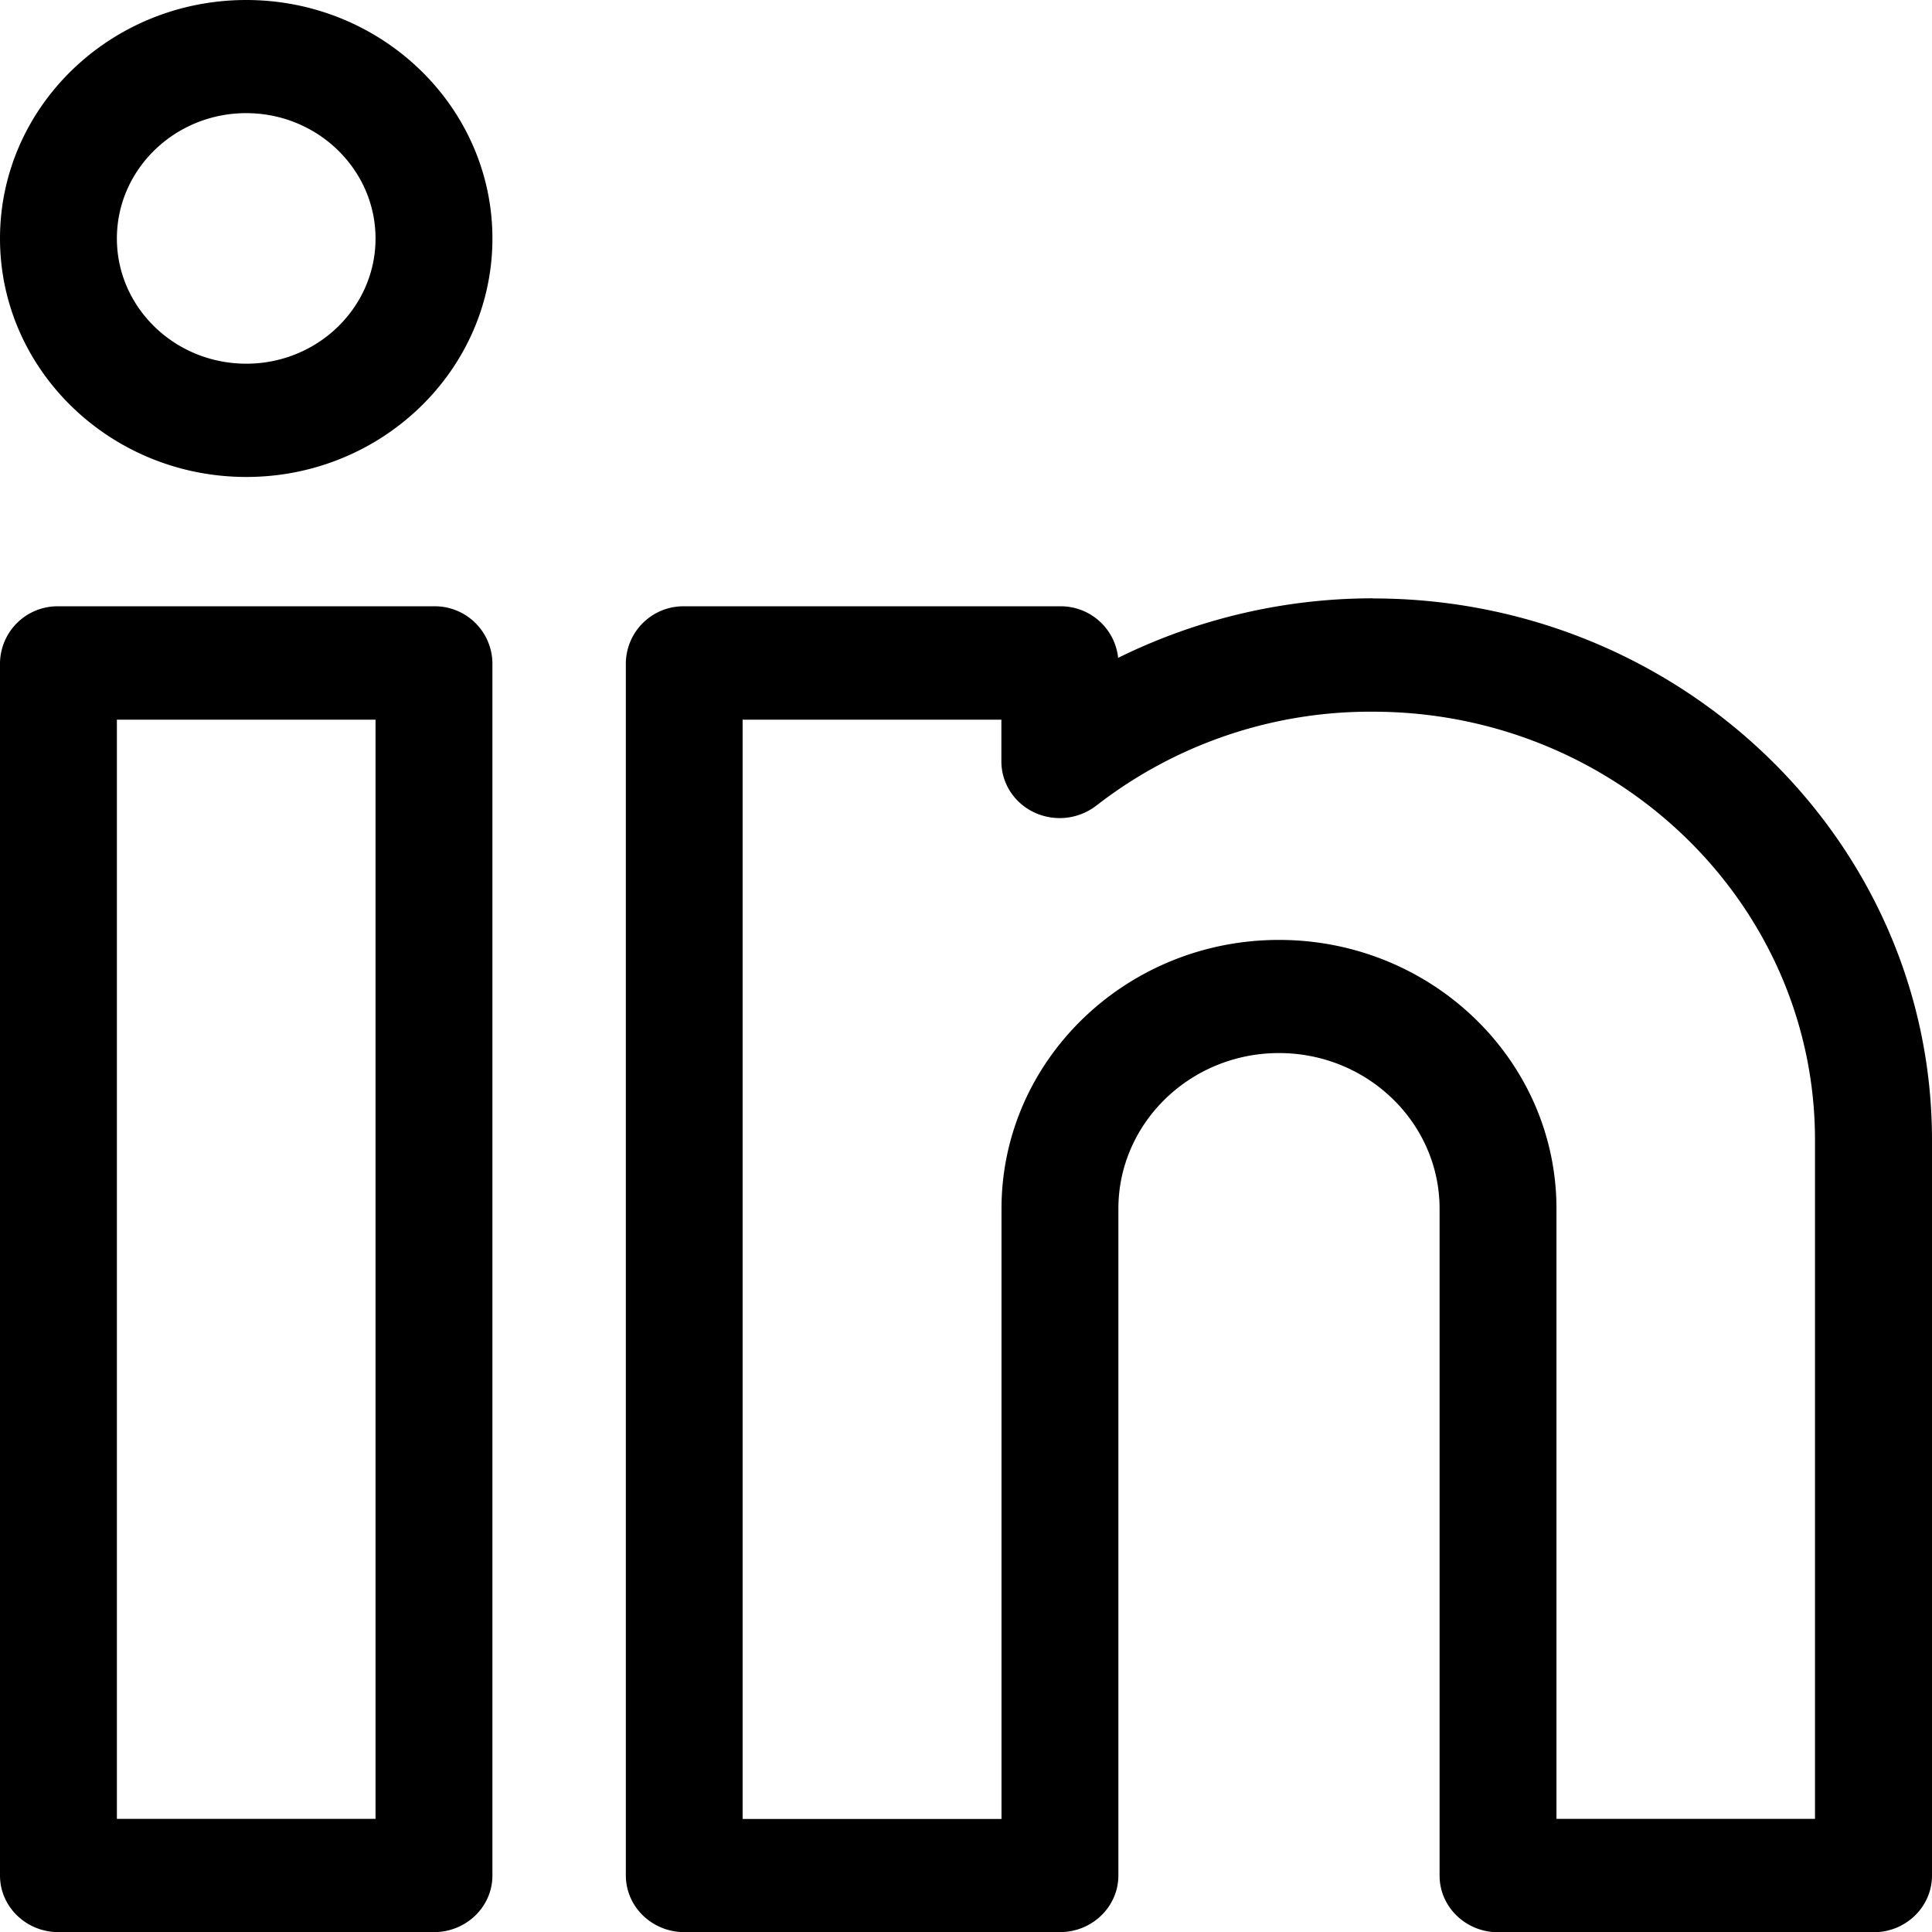
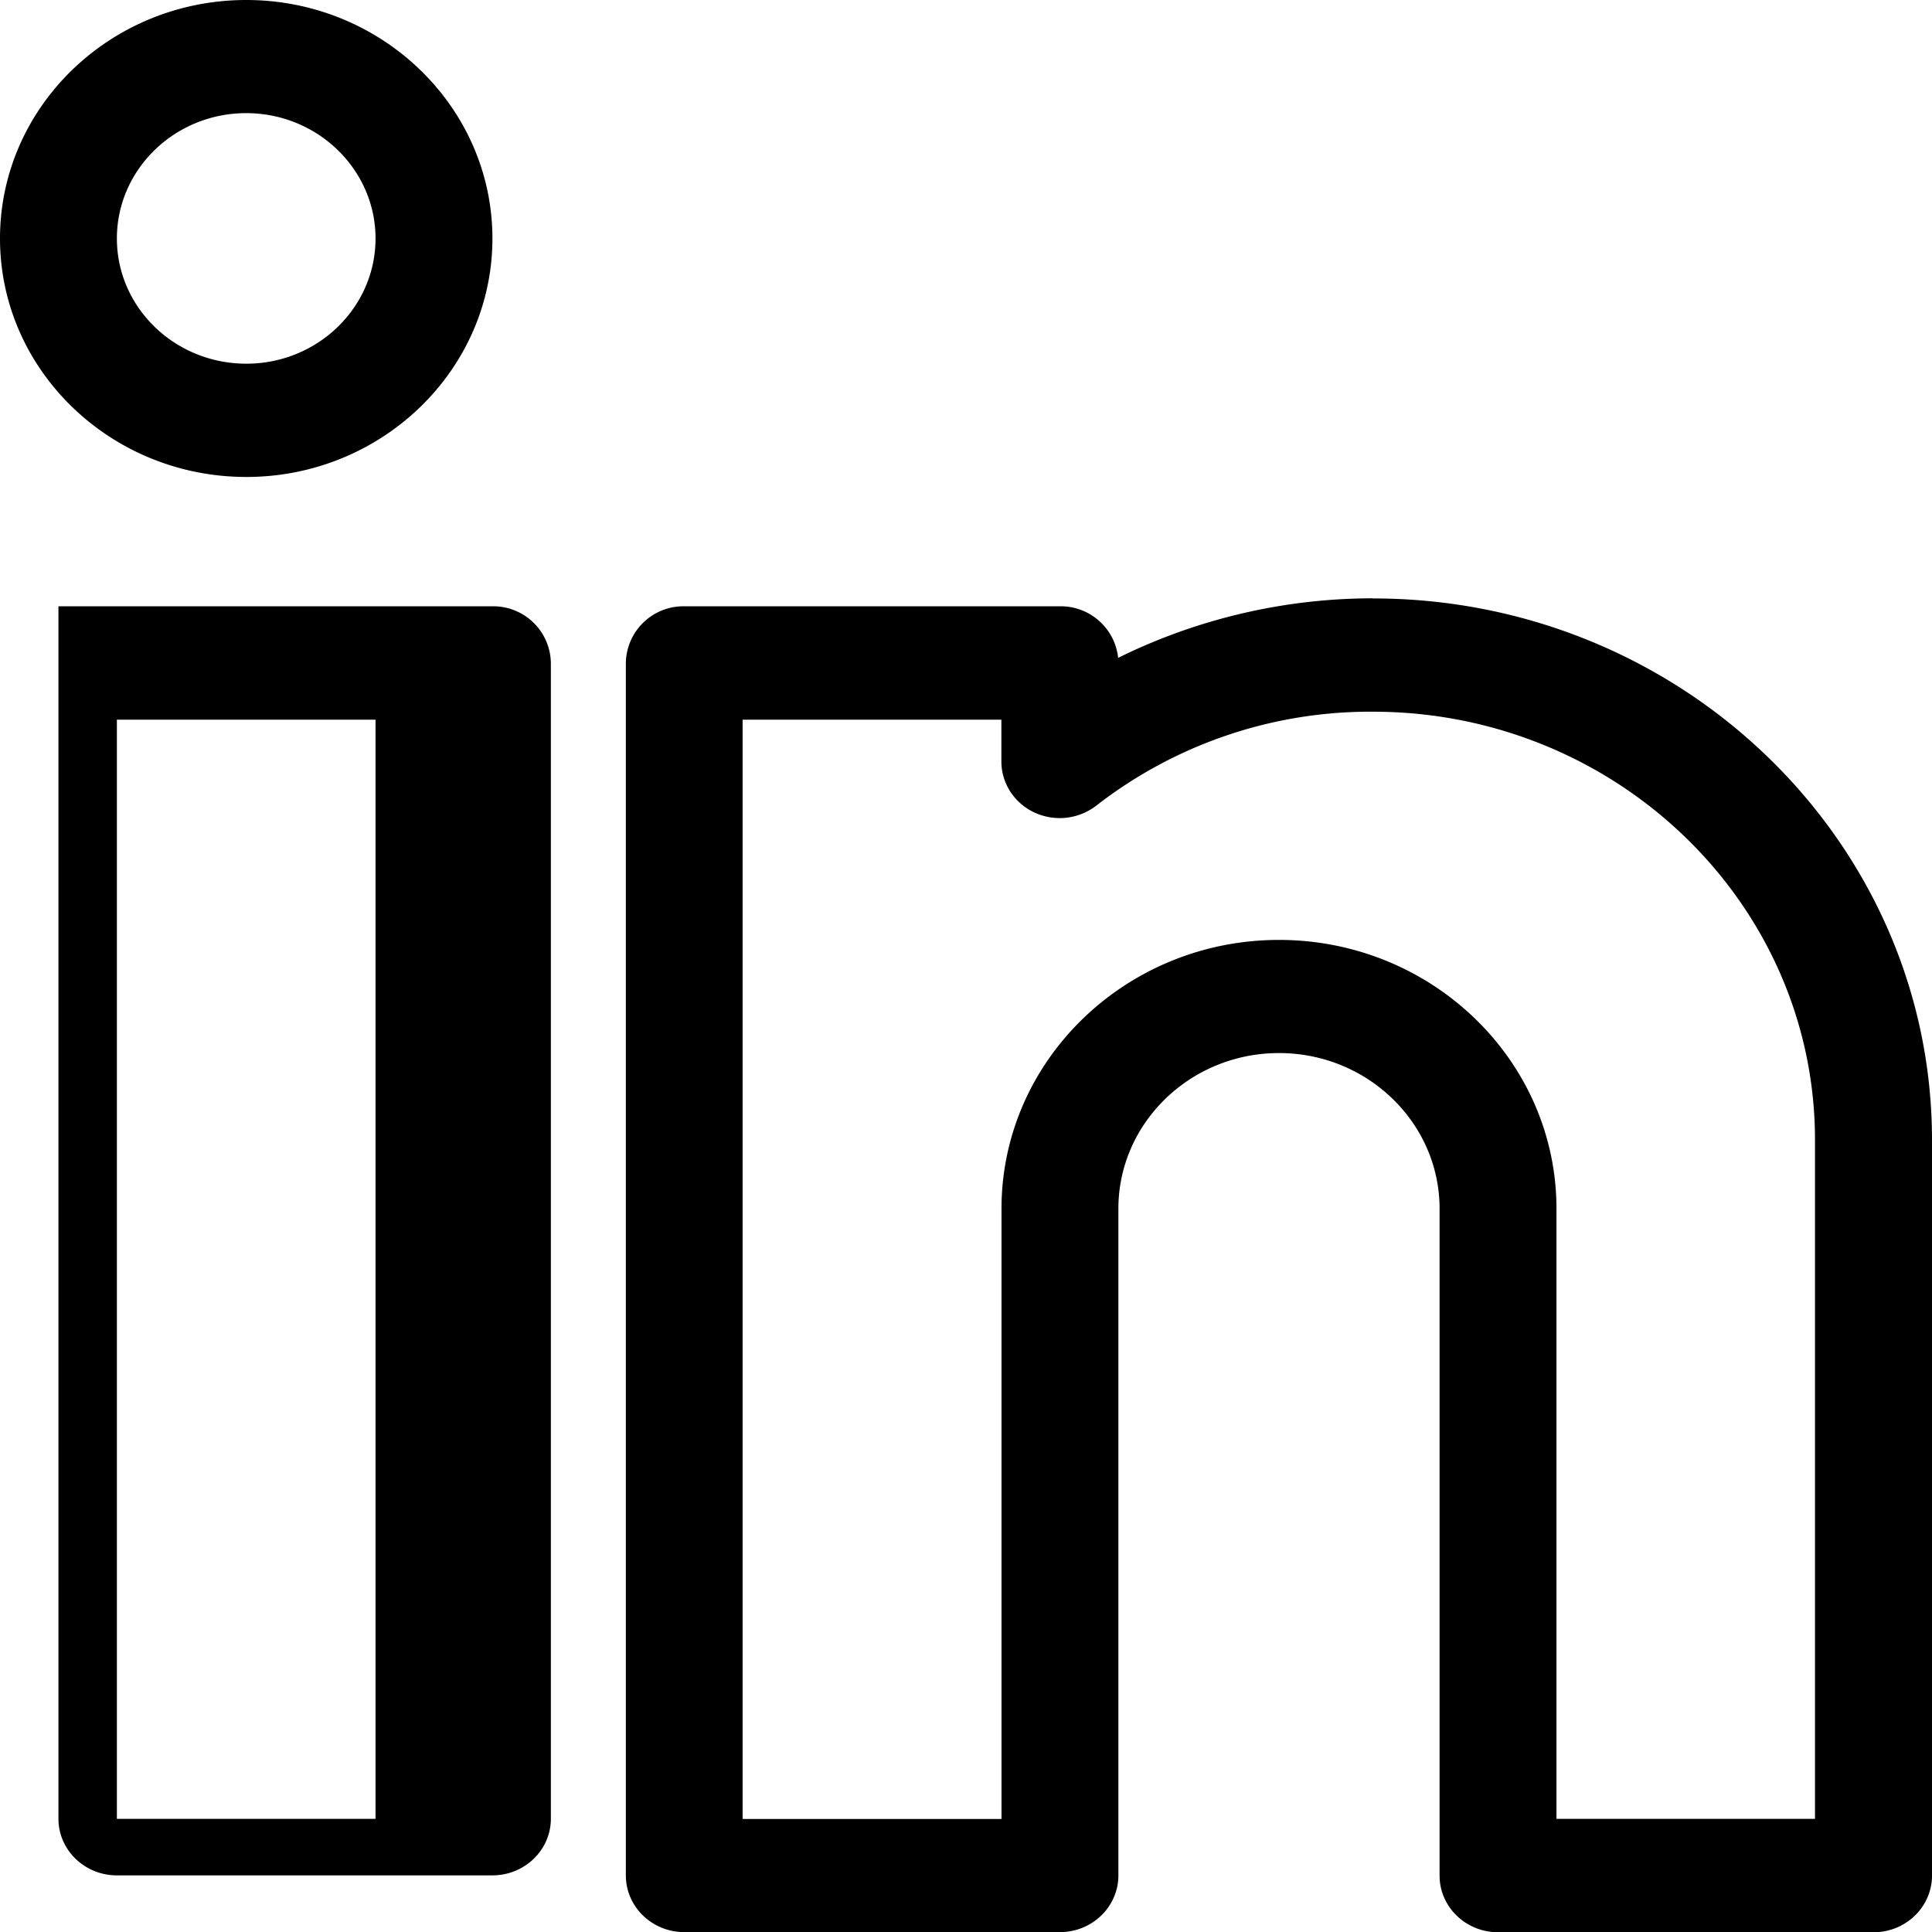
<svg xmlns="http://www.w3.org/2000/svg" width="16" height="16" fill="none">
-   <path d="M3.594 5.021H.484a.477.477 0 00-.484.47v10.041c0 .259.217.469.484.469h3.11c.267 0 .484-.21.484-.469V5.49a.477.477 0 00-.484-.469zM3.11 15.063H.968V5.96H3.11v9.104zM2.04 0C.914 0 0 .886 0 1.975S.915 3.95 2.04 3.95c1.123 0 2.038-.886 2.038-1.975S3.163 0 2.039 0zm0 3.012c-.592 0-1.072-.465-1.072-1.037 0-.572.48-1.038 1.071-1.038.59 0 1.071.466 1.071 1.038 0 .572-.48 1.037-1.07 1.037zm9.33 1.943a4.77 4.77 0 00-2.11.493.478.478 0 00-.482-.427h-3.11a.477.477 0 00-.485.47v10.04c0 .26.217.47.484.47h3.11c.268 0 .485-.21.485-.47V10.01c0-.71.596-1.289 1.33-1.289.733 0 1.33.578 1.33 1.289v5.523c0 .259.217.469.484.469h3.11c.267 0 .484-.21.484-.47v-6.09c0-2.474-2.077-4.486-4.63-4.486zm3.662 10.108H12.89V10.01c0-1.228-1.031-2.226-2.298-2.226-1.267 0-2.298.998-2.298 2.226v5.054H6.15V5.96h2.143v.346c0 .18.106.345.274.423a.497.497 0 00.512-.057 3.696 3.696 0 012.29-.778c2.02 0 3.662 1.591 3.662 3.547v5.623z" fill="#000" />
+   <path d="M3.594 5.021H.484v10.041c0 .259.217.469.484.469h3.11c.267 0 .484-.21.484-.469V5.49a.477.477 0 00-.484-.469zM3.11 15.063H.968V5.96H3.11v9.104zM2.04 0C.914 0 0 .886 0 1.975S.915 3.95 2.04 3.95c1.123 0 2.038-.886 2.038-1.975S3.163 0 2.039 0zm0 3.012c-.592 0-1.072-.465-1.072-1.037 0-.572.48-1.038 1.071-1.038.59 0 1.071.466 1.071 1.038 0 .572-.48 1.037-1.07 1.037zm9.33 1.943a4.77 4.77 0 00-2.11.493.478.478 0 00-.482-.427h-3.11a.477.477 0 00-.485.47v10.04c0 .26.217.47.484.47h3.11c.268 0 .485-.21.485-.47V10.01c0-.71.596-1.289 1.33-1.289.733 0 1.33.578 1.33 1.289v5.523c0 .259.217.469.484.469h3.11c.267 0 .484-.21.484-.47v-6.09c0-2.474-2.077-4.486-4.63-4.486zm3.662 10.108H12.89V10.01c0-1.228-1.031-2.226-2.298-2.226-1.267 0-2.298.998-2.298 2.226v5.054H6.15V5.96h2.143v.346c0 .18.106.345.274.423a.497.497 0 00.512-.057 3.696 3.696 0 012.29-.778c2.02 0 3.662 1.591 3.662 3.547v5.623z" fill="#000" />
</svg>